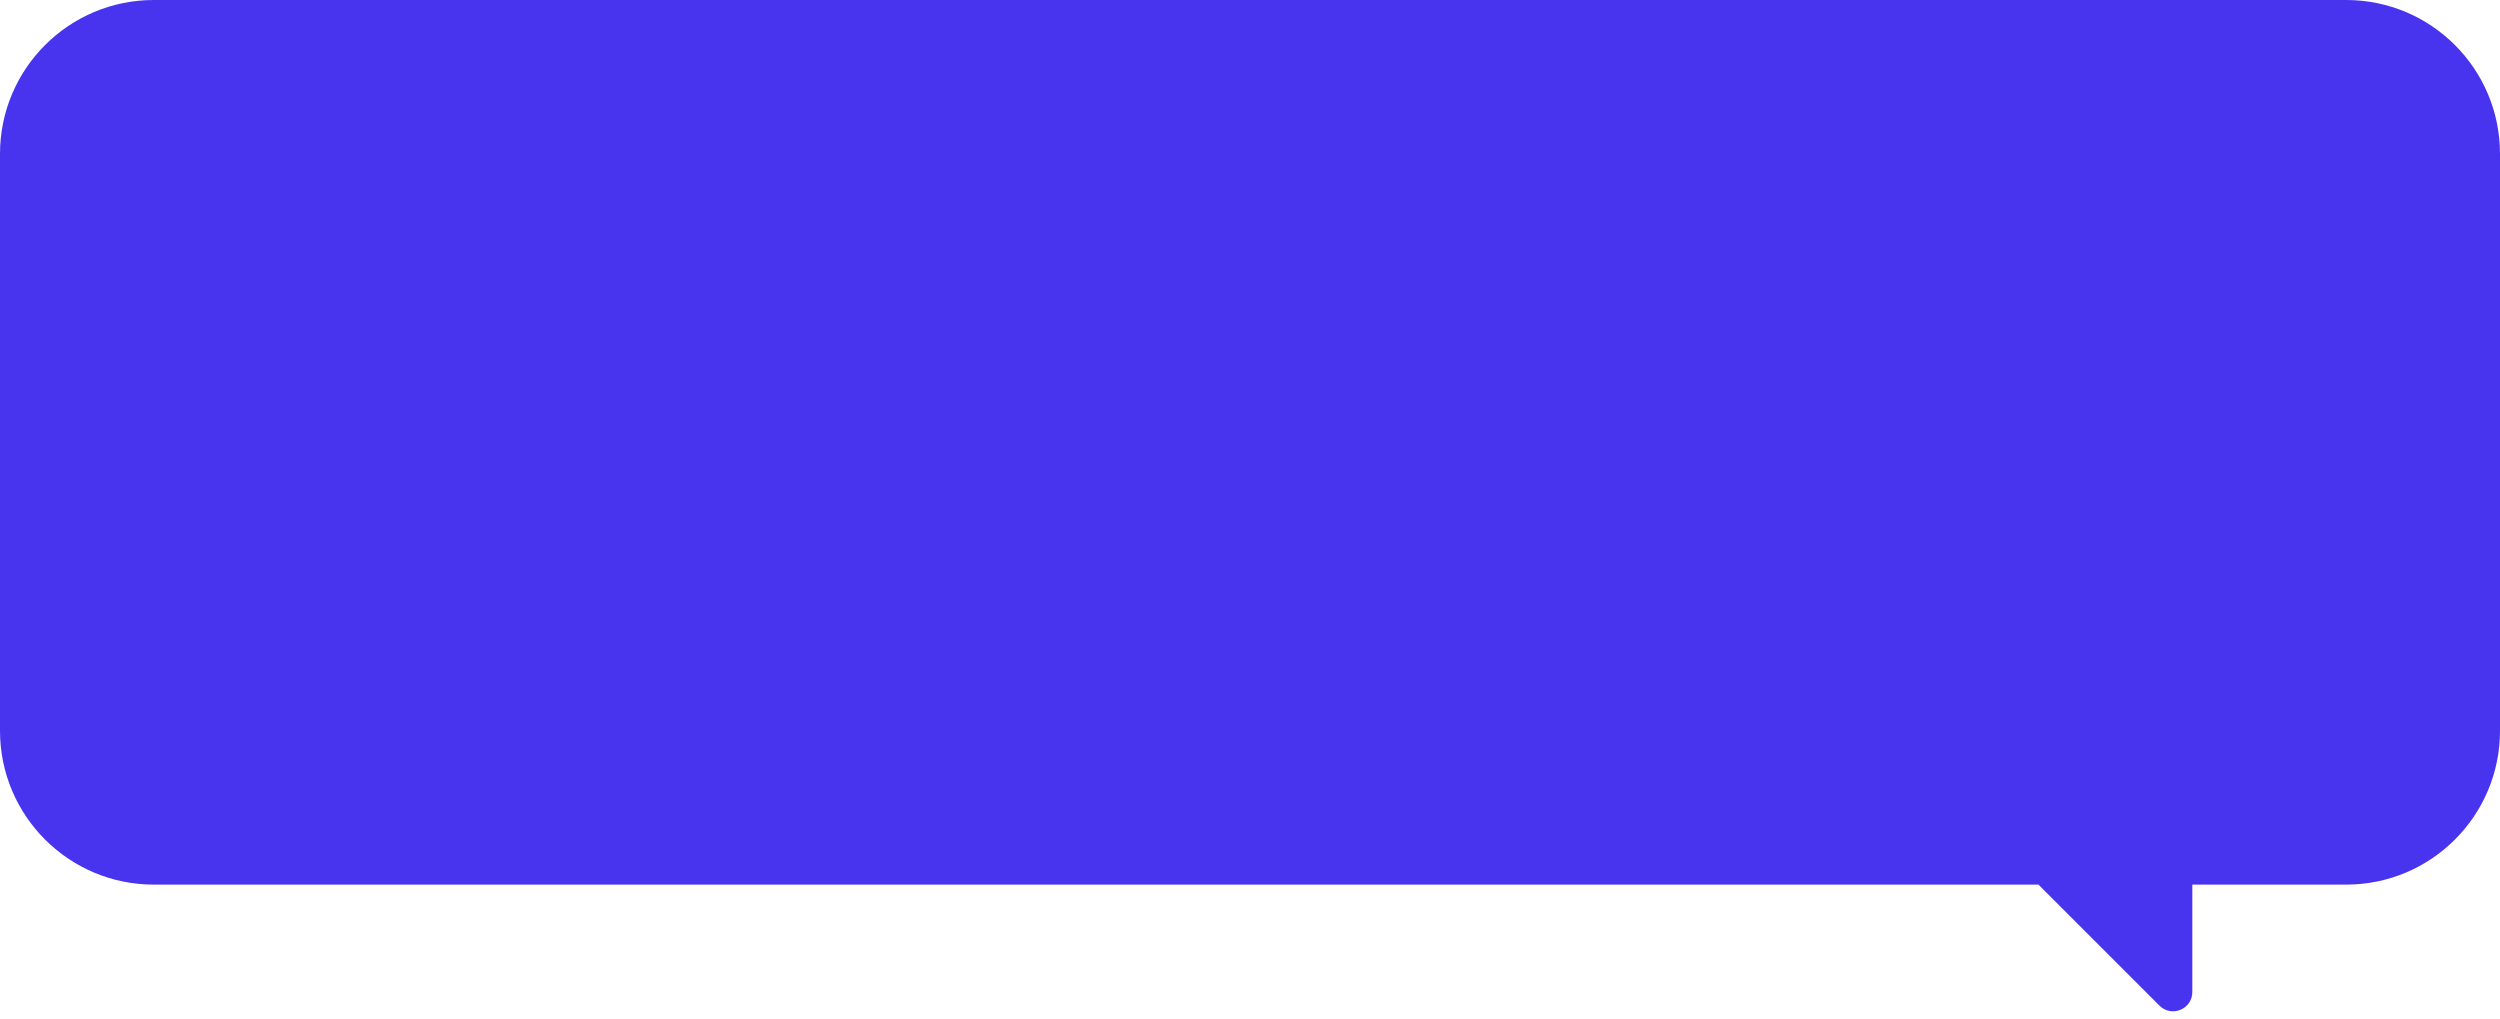
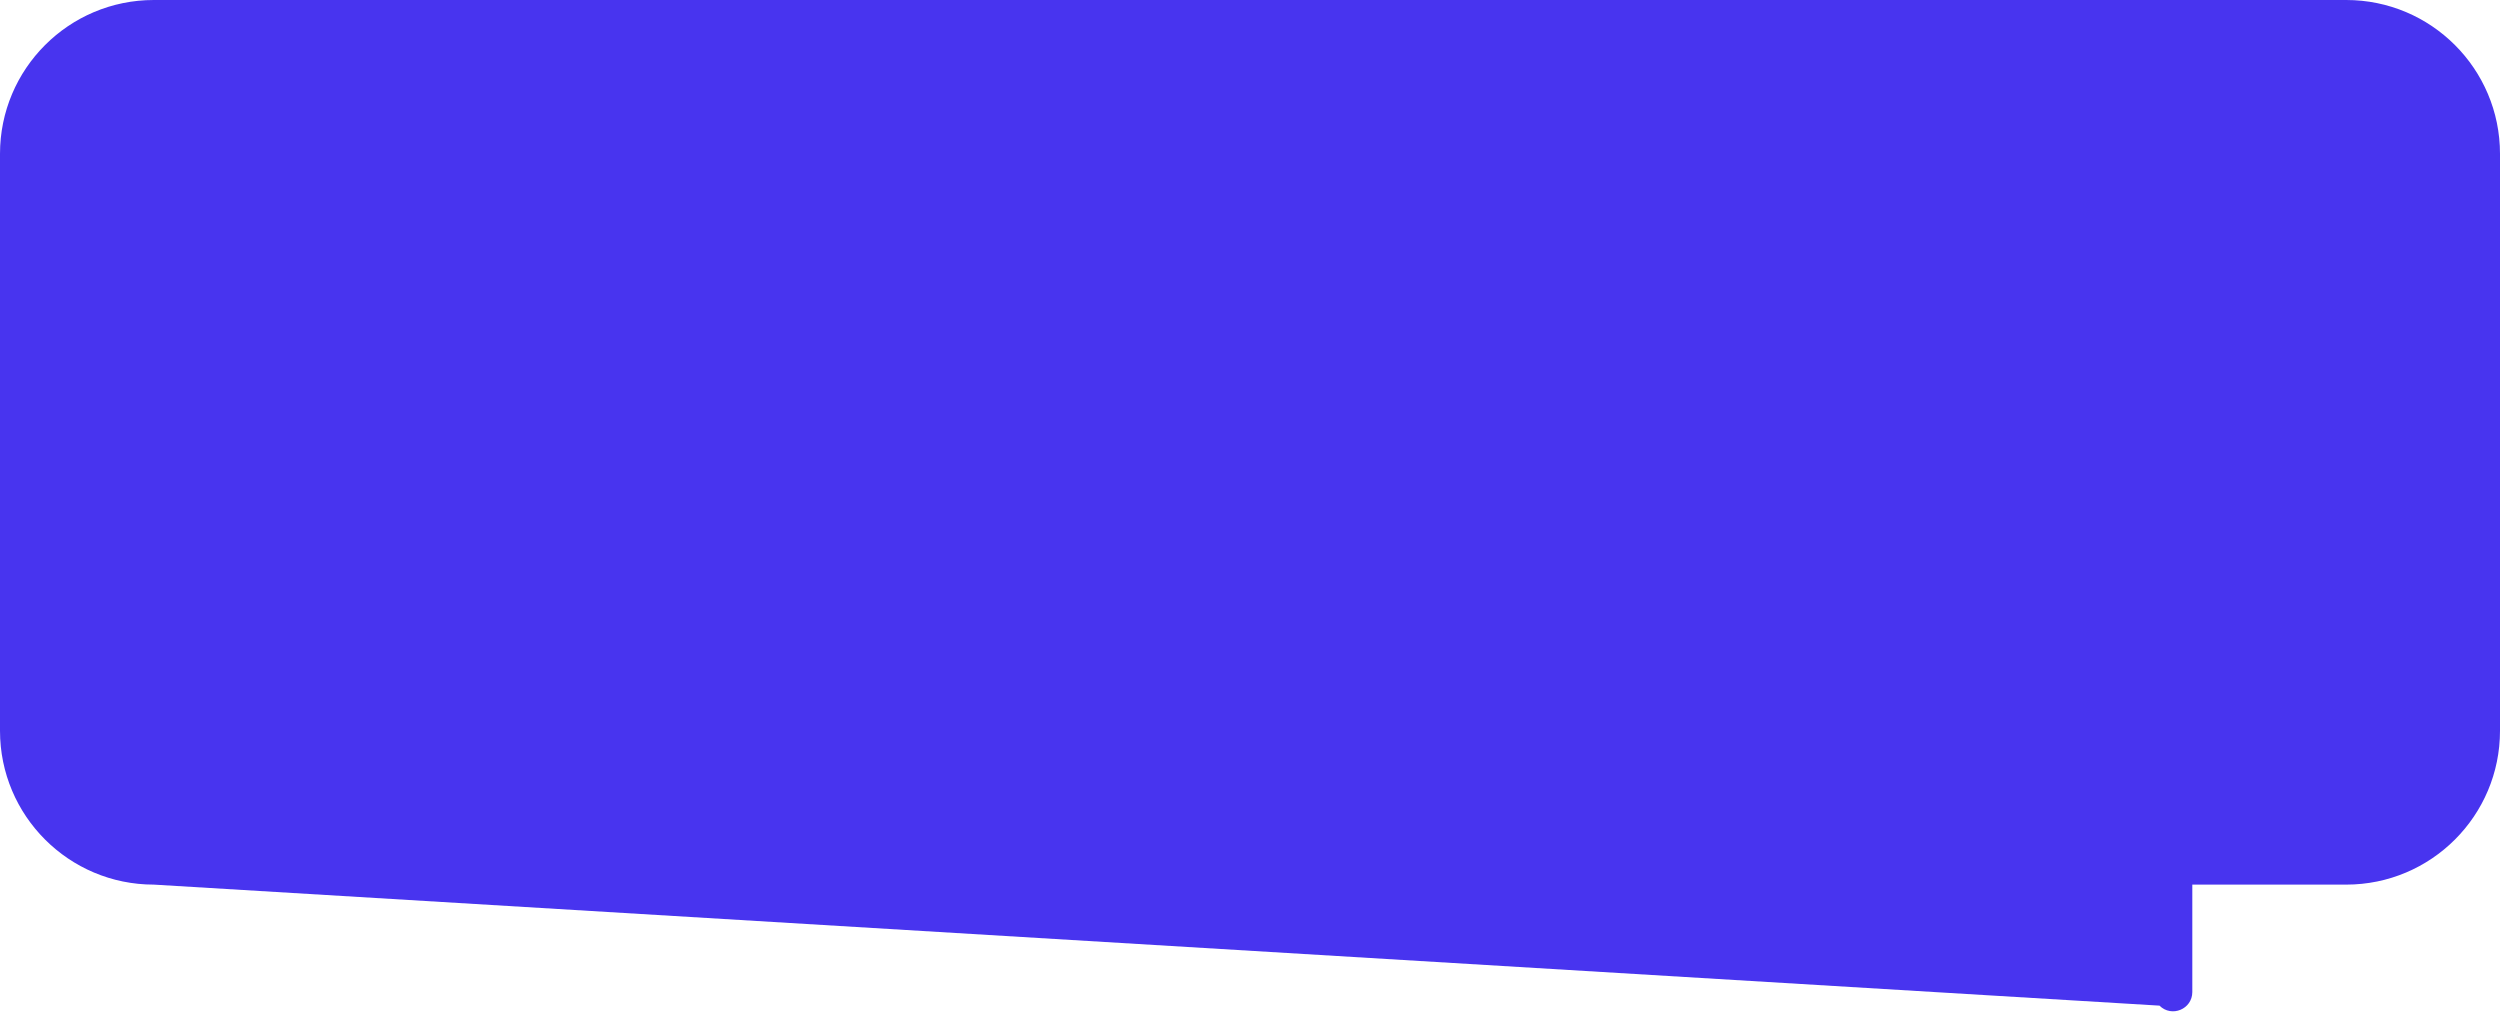
<svg xmlns="http://www.w3.org/2000/svg" width="260" height="106" viewBox="0 0 260 106" fill="none">
-   <path d="M16 0C7.163 0 0 7.163 0 16V76C0 84.837 7.163 92 16 92H212L224.586 104.586C225.846 105.846 228 104.953 228 103.172V92H244C252.837 92 260 84.837 260 76V16C260 7.163 252.837 0 244 0H16Z" fill="#4834EF" />
+   <path d="M16 0C7.163 0 0 7.163 0 16V76C0 84.837 7.163 92 16 92L224.586 104.586C225.846 105.846 228 104.953 228 103.172V92H244C252.837 92 260 84.837 260 76V16C260 7.163 252.837 0 244 0H16Z" fill="#4834EF" />
</svg>